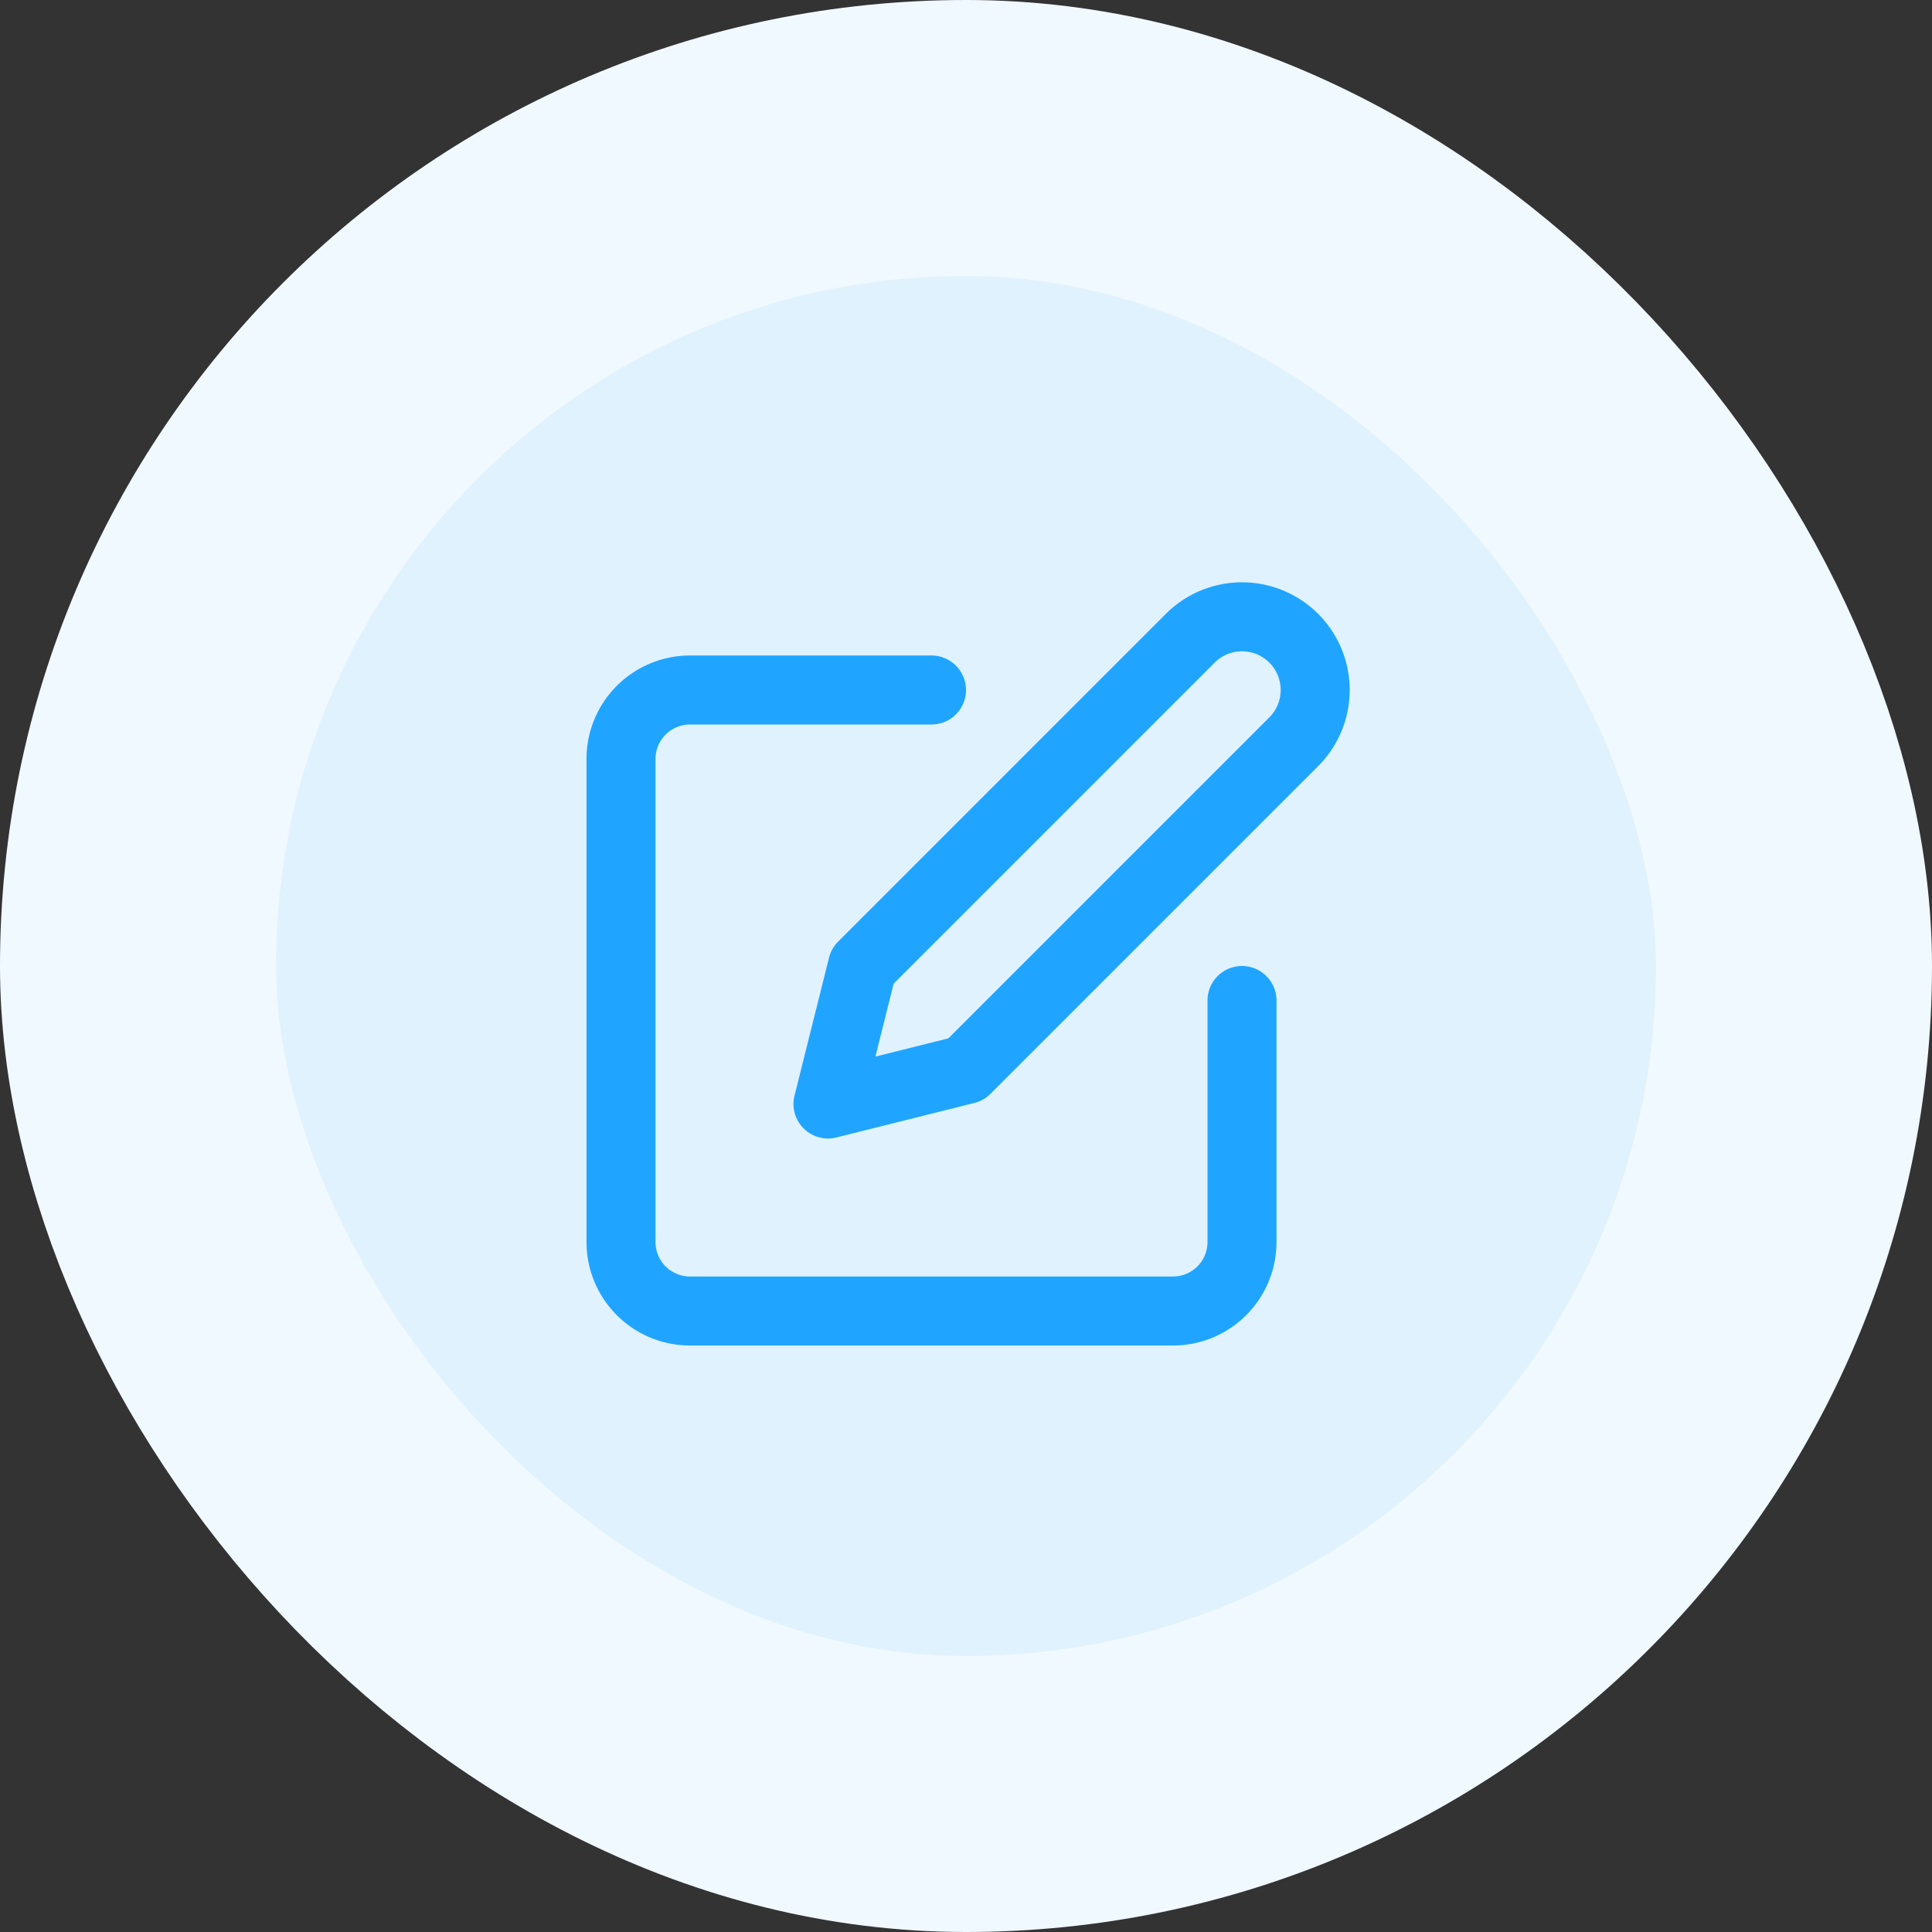
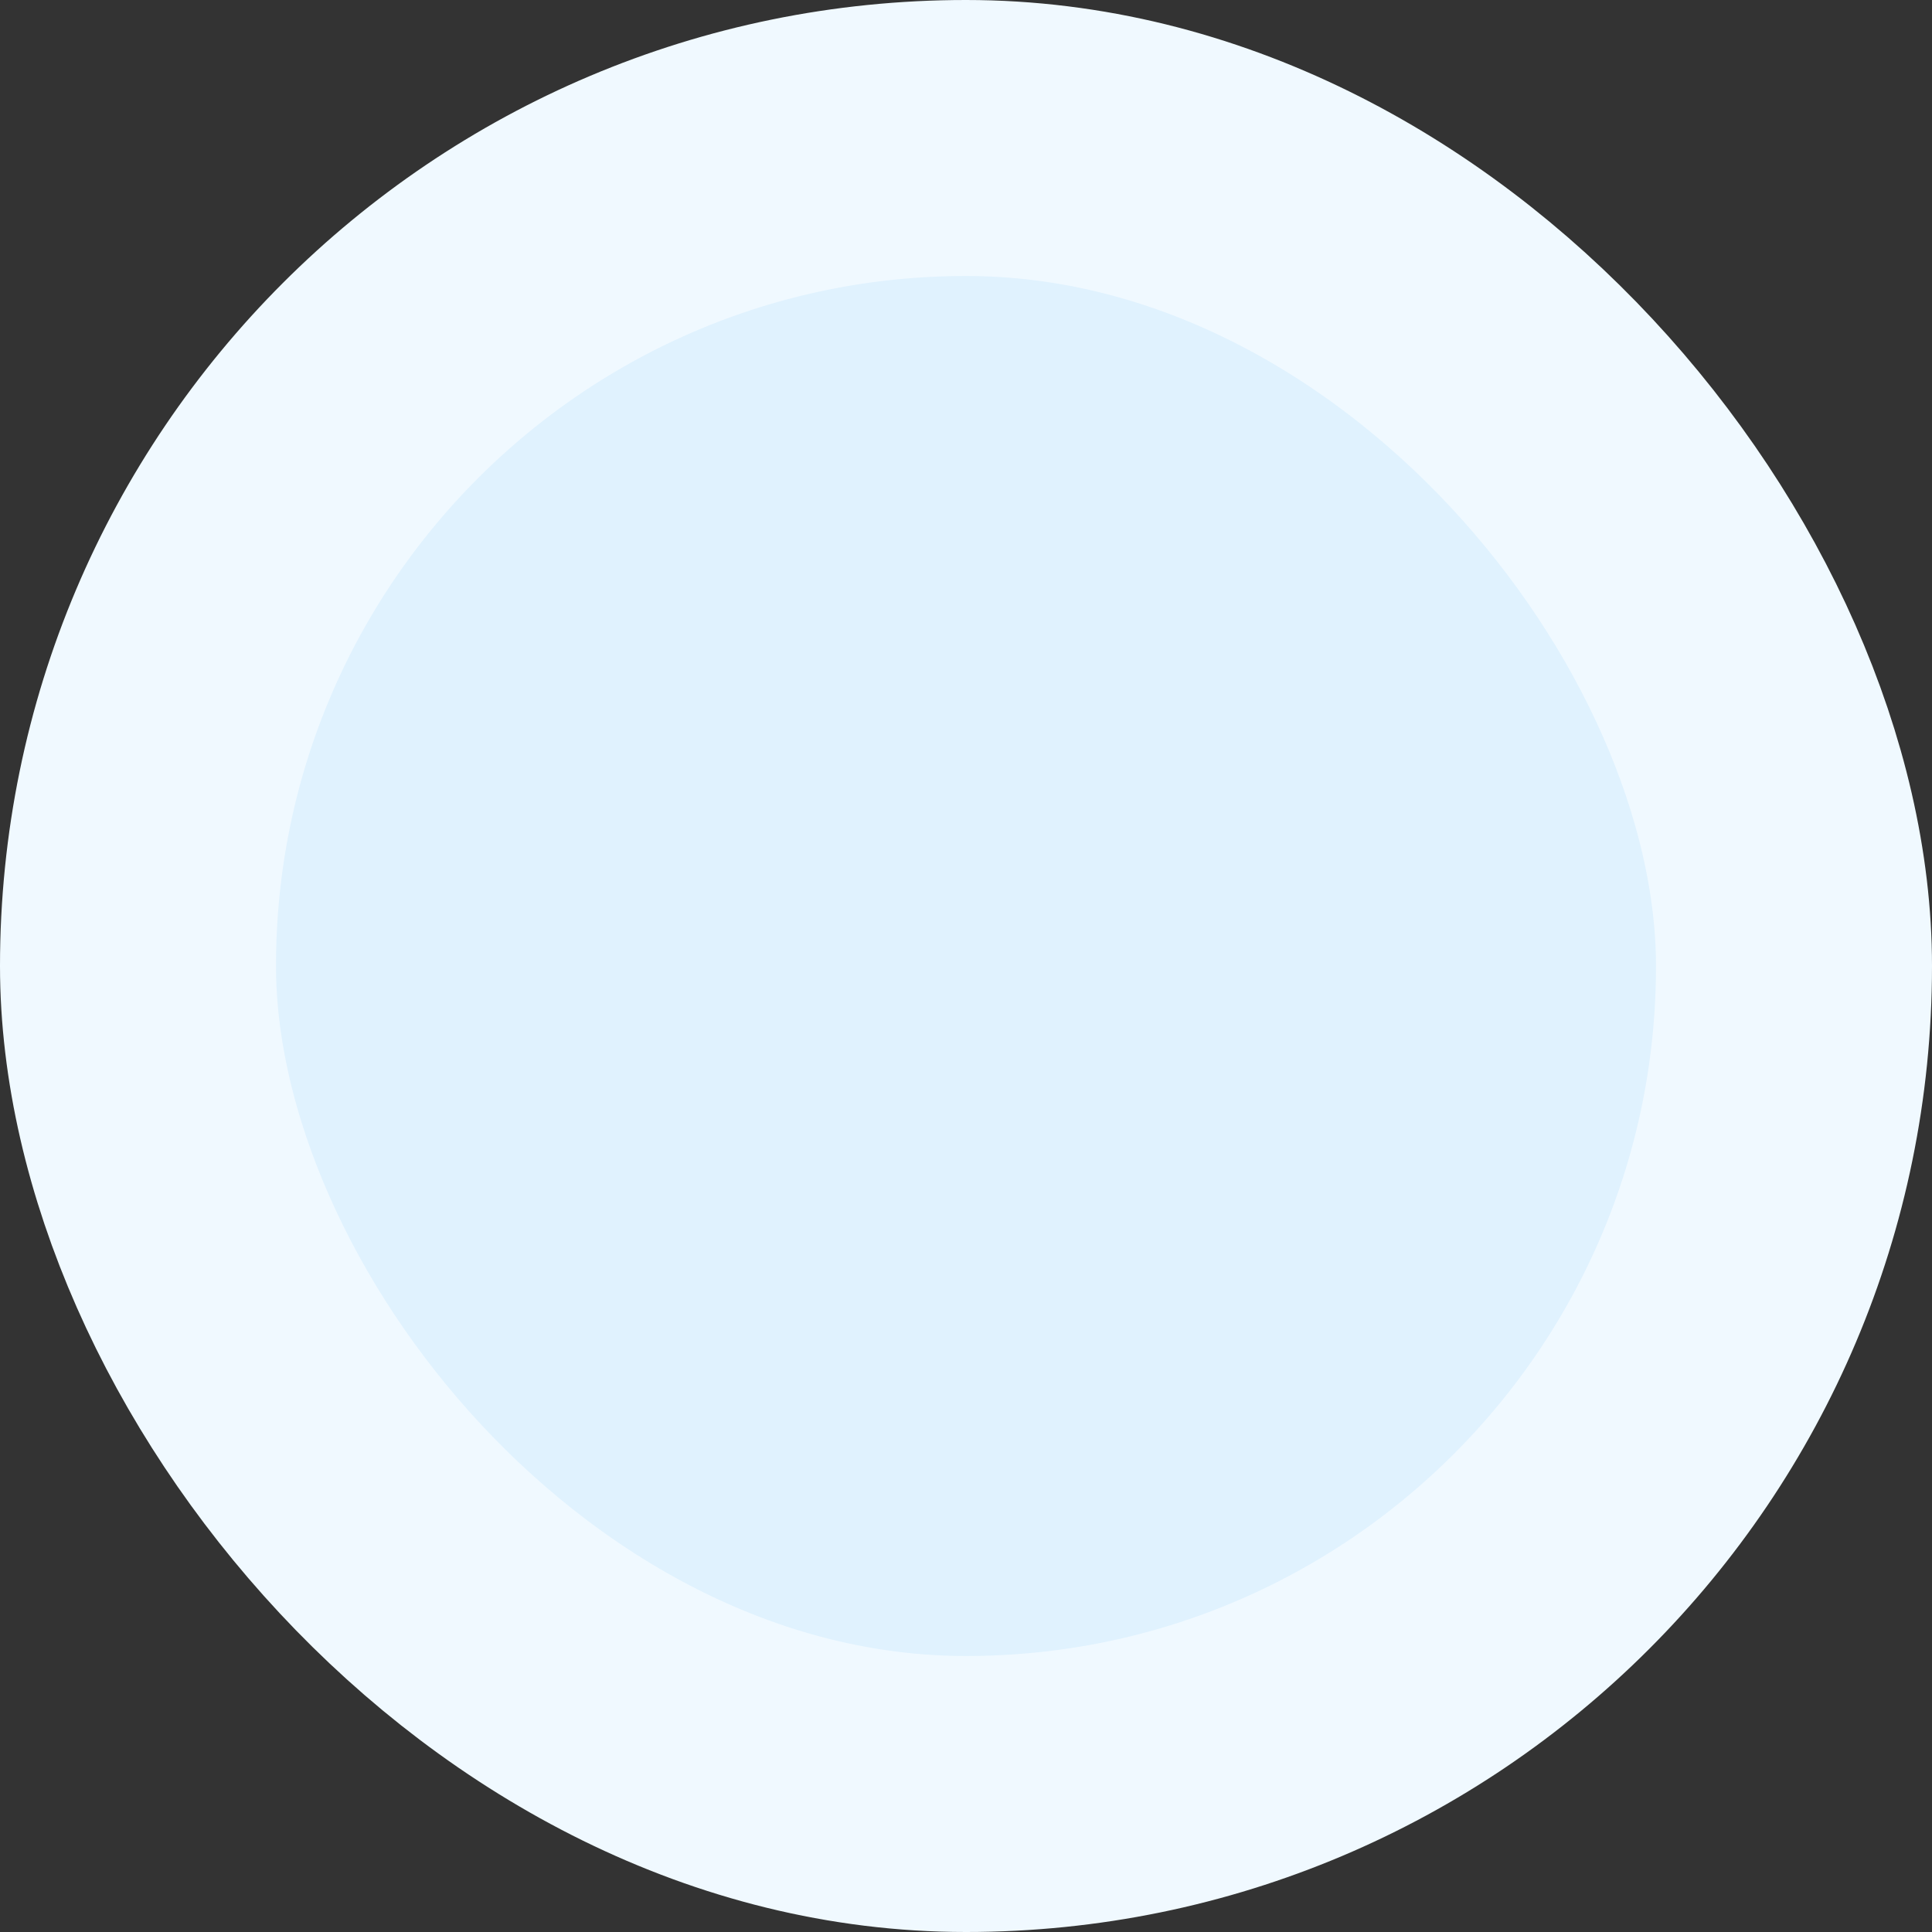
<svg xmlns="http://www.w3.org/2000/svg" width="56" height="56" fill="none" viewBox="0 0 56 56">
  <rect x="0" y="0" width="56" height="56" fill="#333333" stroke="none" />
  <rect width="48" height="48" x="4" y="4" fill="#E0F2FE" rx="24" />
-   <path stroke="#1FA5FF" stroke-linecap="round" stroke-linejoin="round" stroke-width="2" d="M27 20h-7a2 2 0 0 0-2 2v14a2 2 0 0 0 2 2h14a2 2 0 0 0 2-2v-7m-1.5-10.5a2.121 2.121 0 0 1 3 3L28 31l-4 1 1-4 9.5-9.5Z" />
  <rect width="48" height="48" x="4" y="4" stroke="#F0F9FF" stroke-width="8" rx="24" />
</svg>